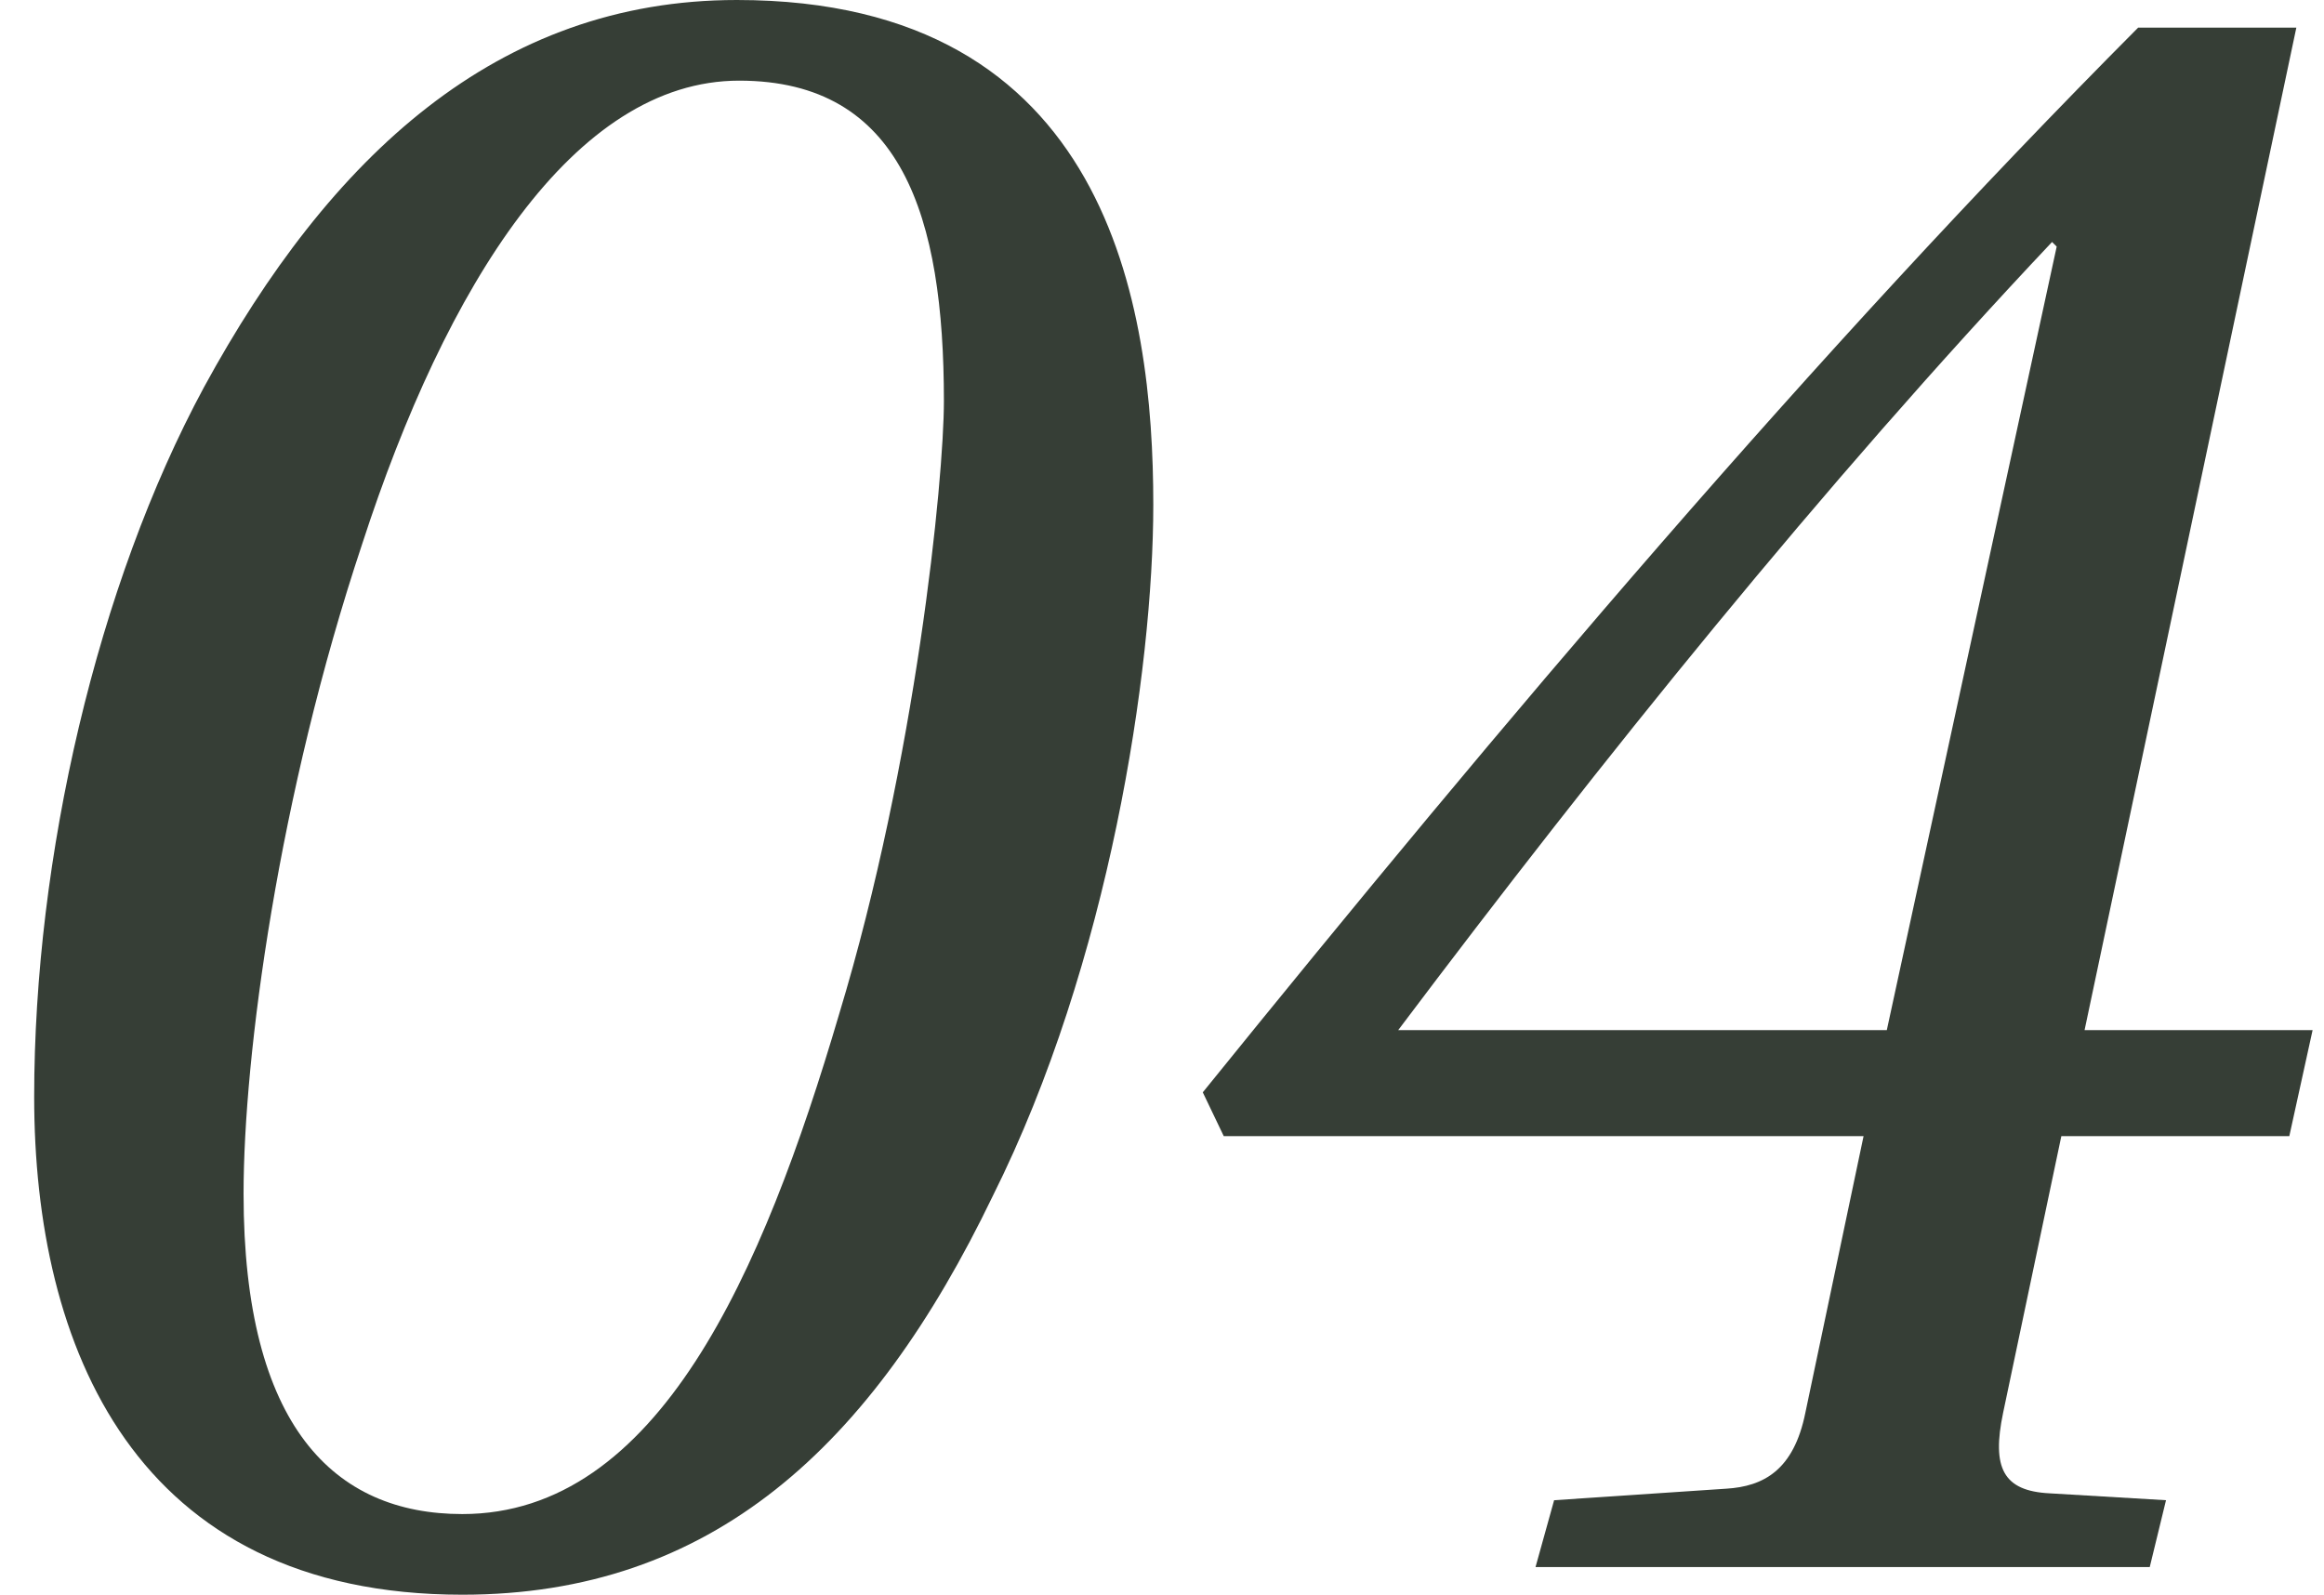
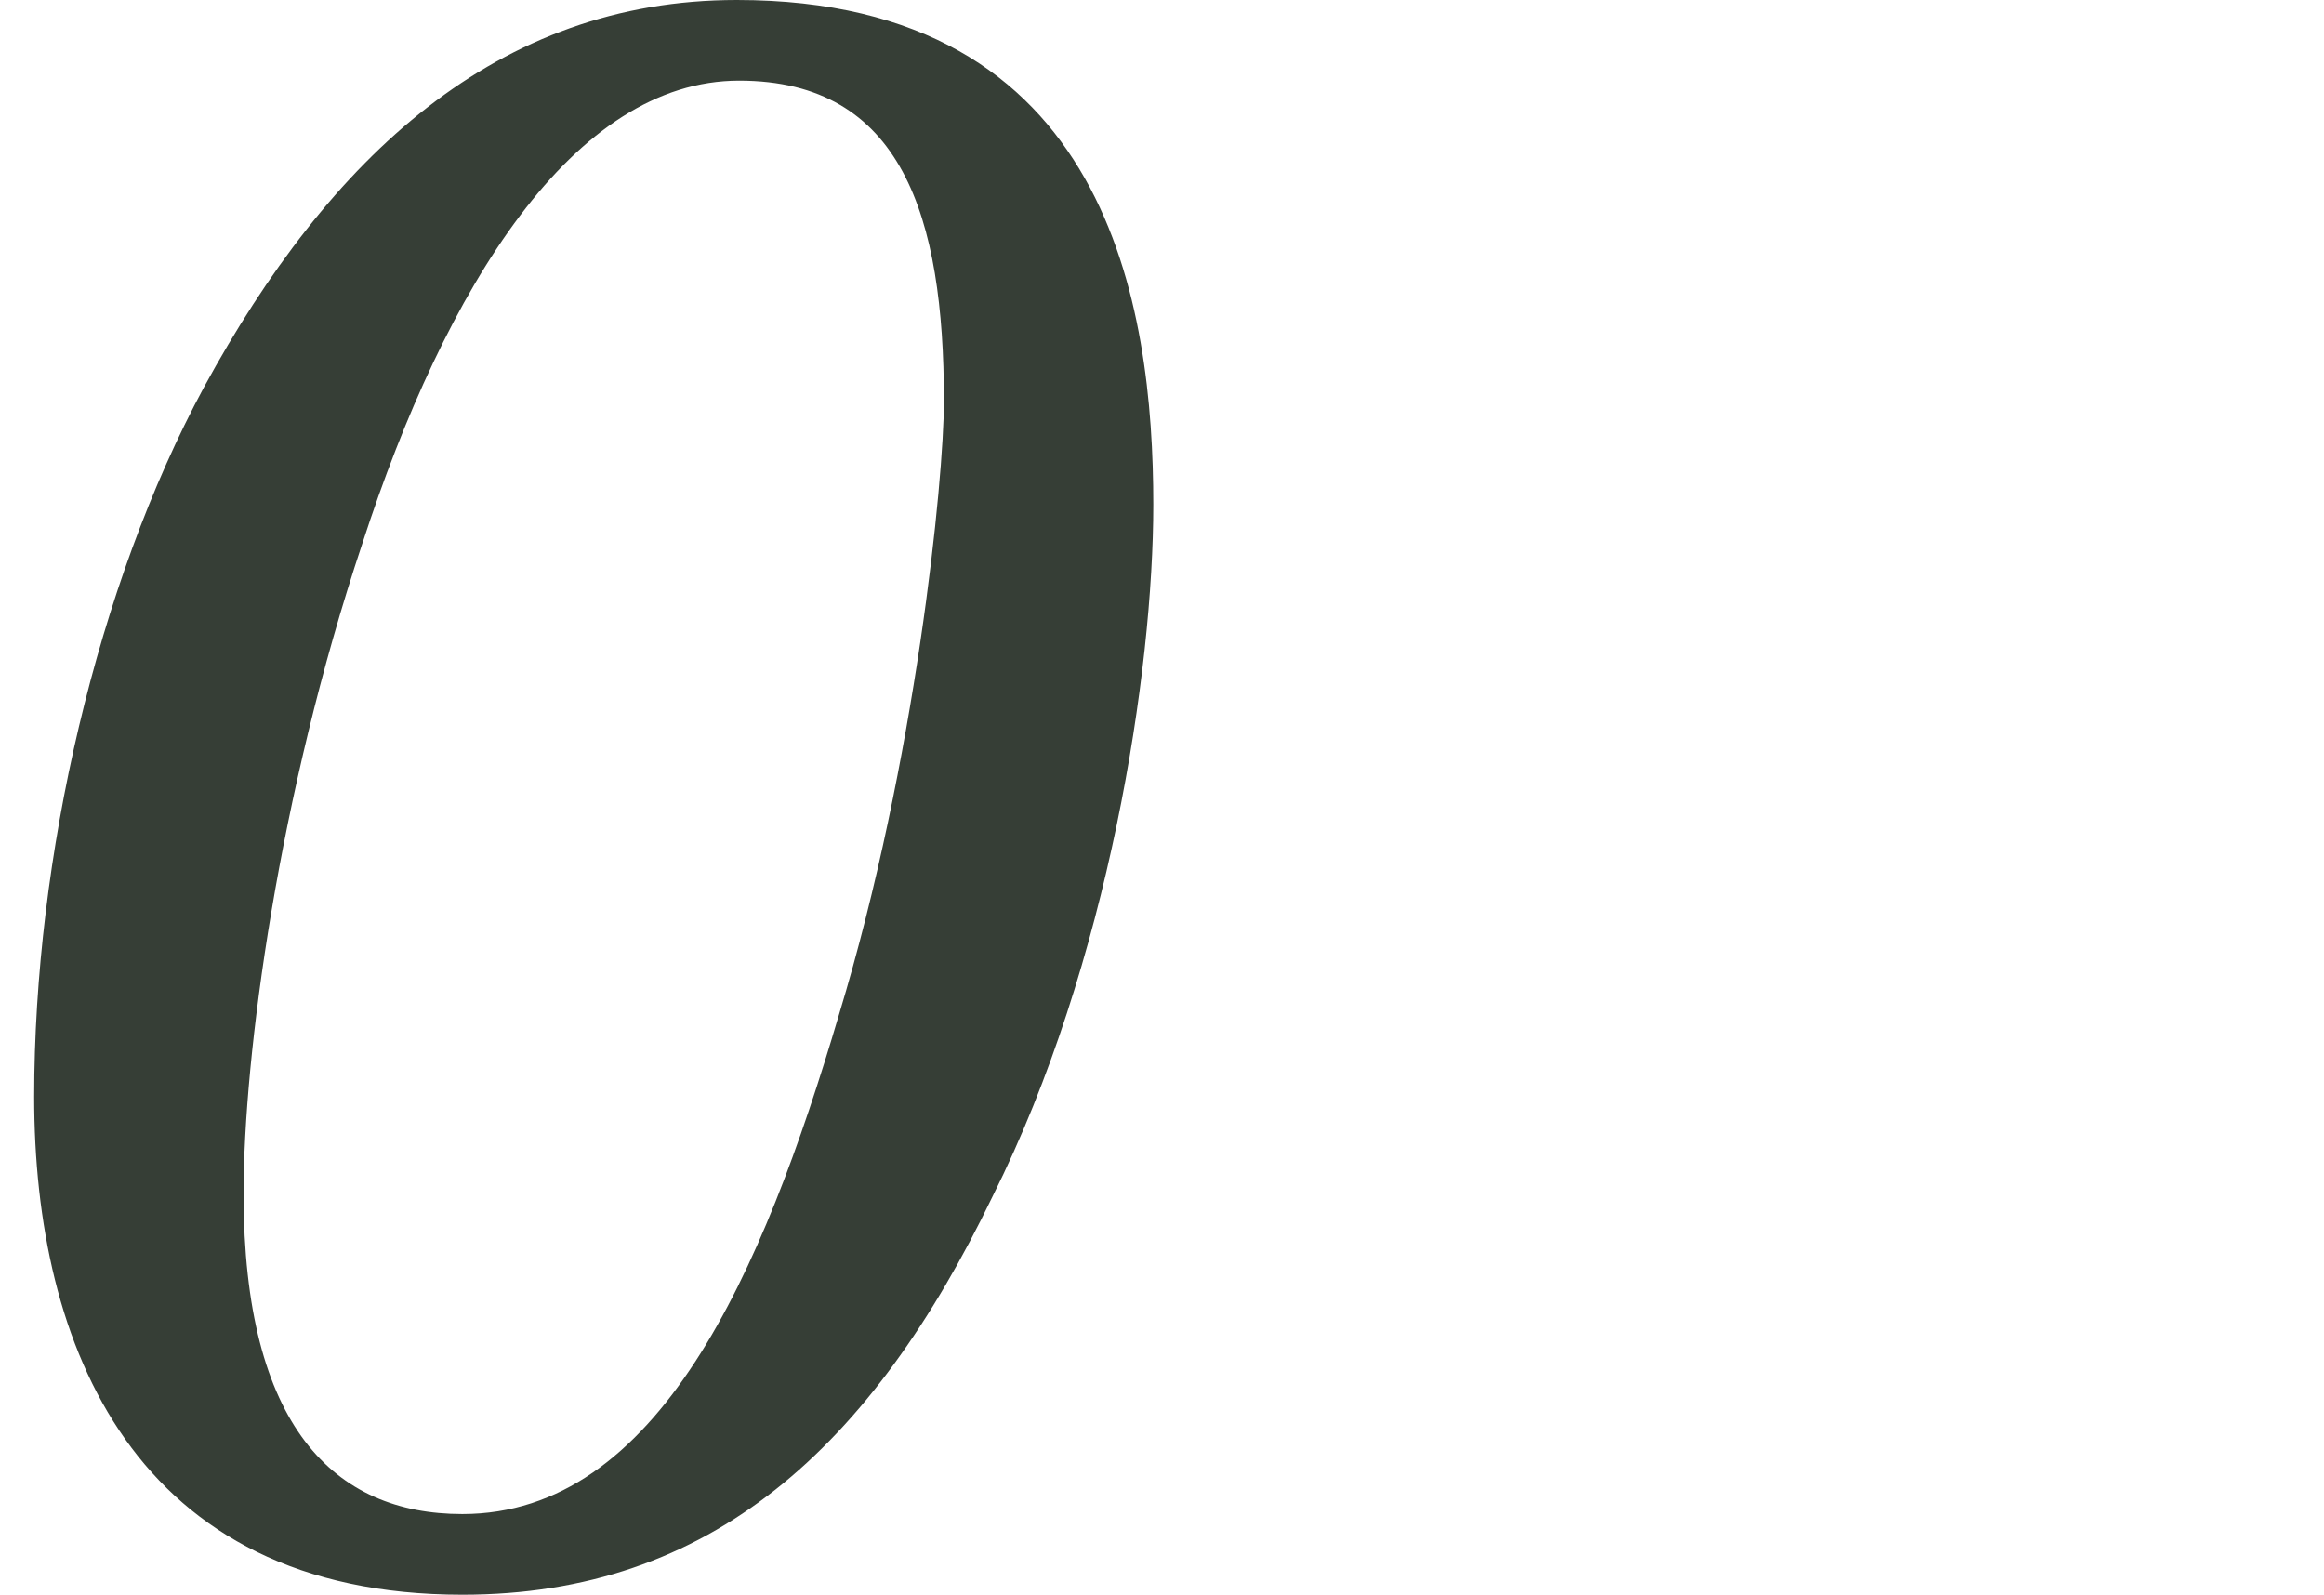
<svg xmlns="http://www.w3.org/2000/svg" width="51" height="35" viewBox="0 0 51 35" fill="none">
  <path d="M0.75 24.075C0.75 29.538 2.946 35 10.145 35C15.608 35 19.131 31.763 21.786 26.25C24.339 21.142 25.309 14.718 25.309 11.077C25.309 6.727 24.339 0 16.17 0C10.911 0 7.234 3.439 4.477 8.497C2.129 12.847 0.75 18.815 0.75 24.075ZM5.345 26.199C5.345 23.165 6.111 17.449 7.949 11.936C9.787 6.272 12.595 1.77 16.221 1.77C19.795 1.77 20.714 4.754 20.714 8.801C20.714 10.52 20.101 16.691 18.416 22.254C16.731 27.97 14.434 33.23 10.145 33.23C7.337 33.23 5.345 31.308 5.345 26.199Z" fill="#363E36" />
-   <path d="M26.395 23.974L26.855 24.935H40.896L39.619 31.004C39.364 32.269 38.7 32.623 37.883 32.673L34.105 32.926L33.697 34.393H47.176L47.533 32.926L44.98 32.775C43.959 32.724 43.704 32.218 43.959 31.004L45.236 24.935H50.239L50.75 22.608H45.746L50.393 0.607H46.921C39.773 7.789 32.982 15.831 26.395 23.974ZM30.684 22.608C35.177 16.64 39.977 10.672 45.032 5.311L45.134 5.412L41.406 22.608H30.684Z" fill="#363E36" />
</svg>